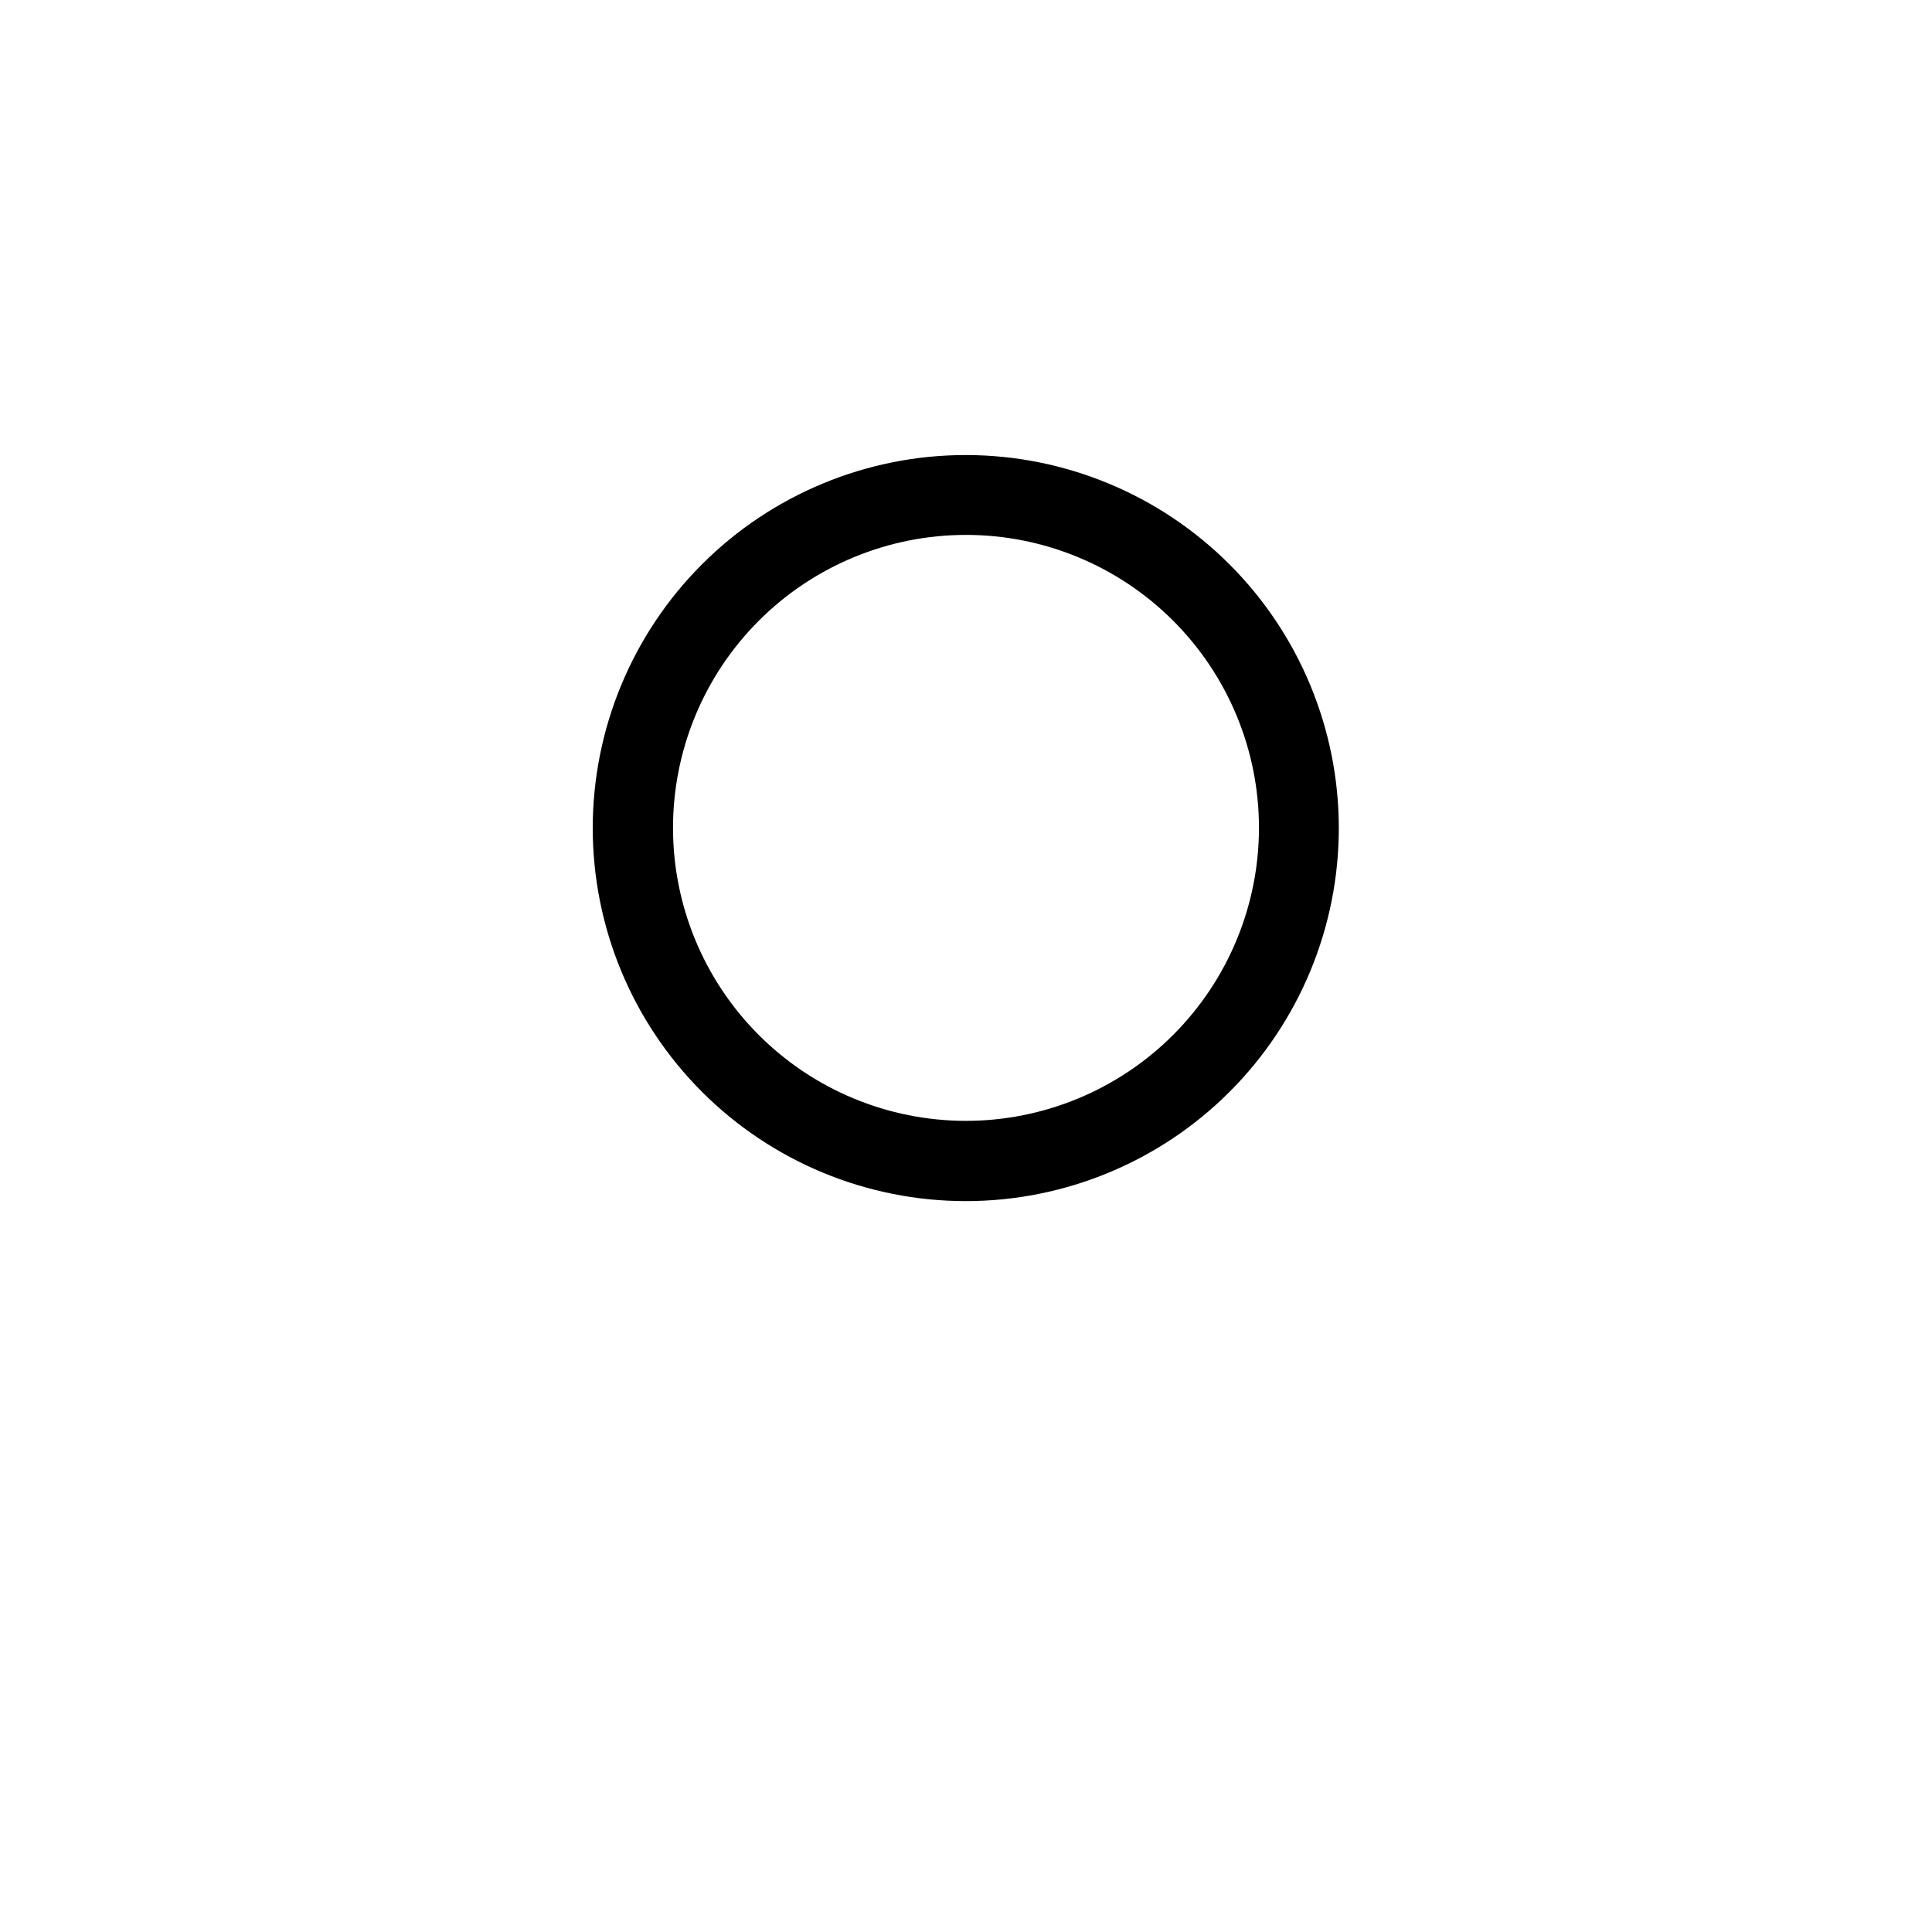
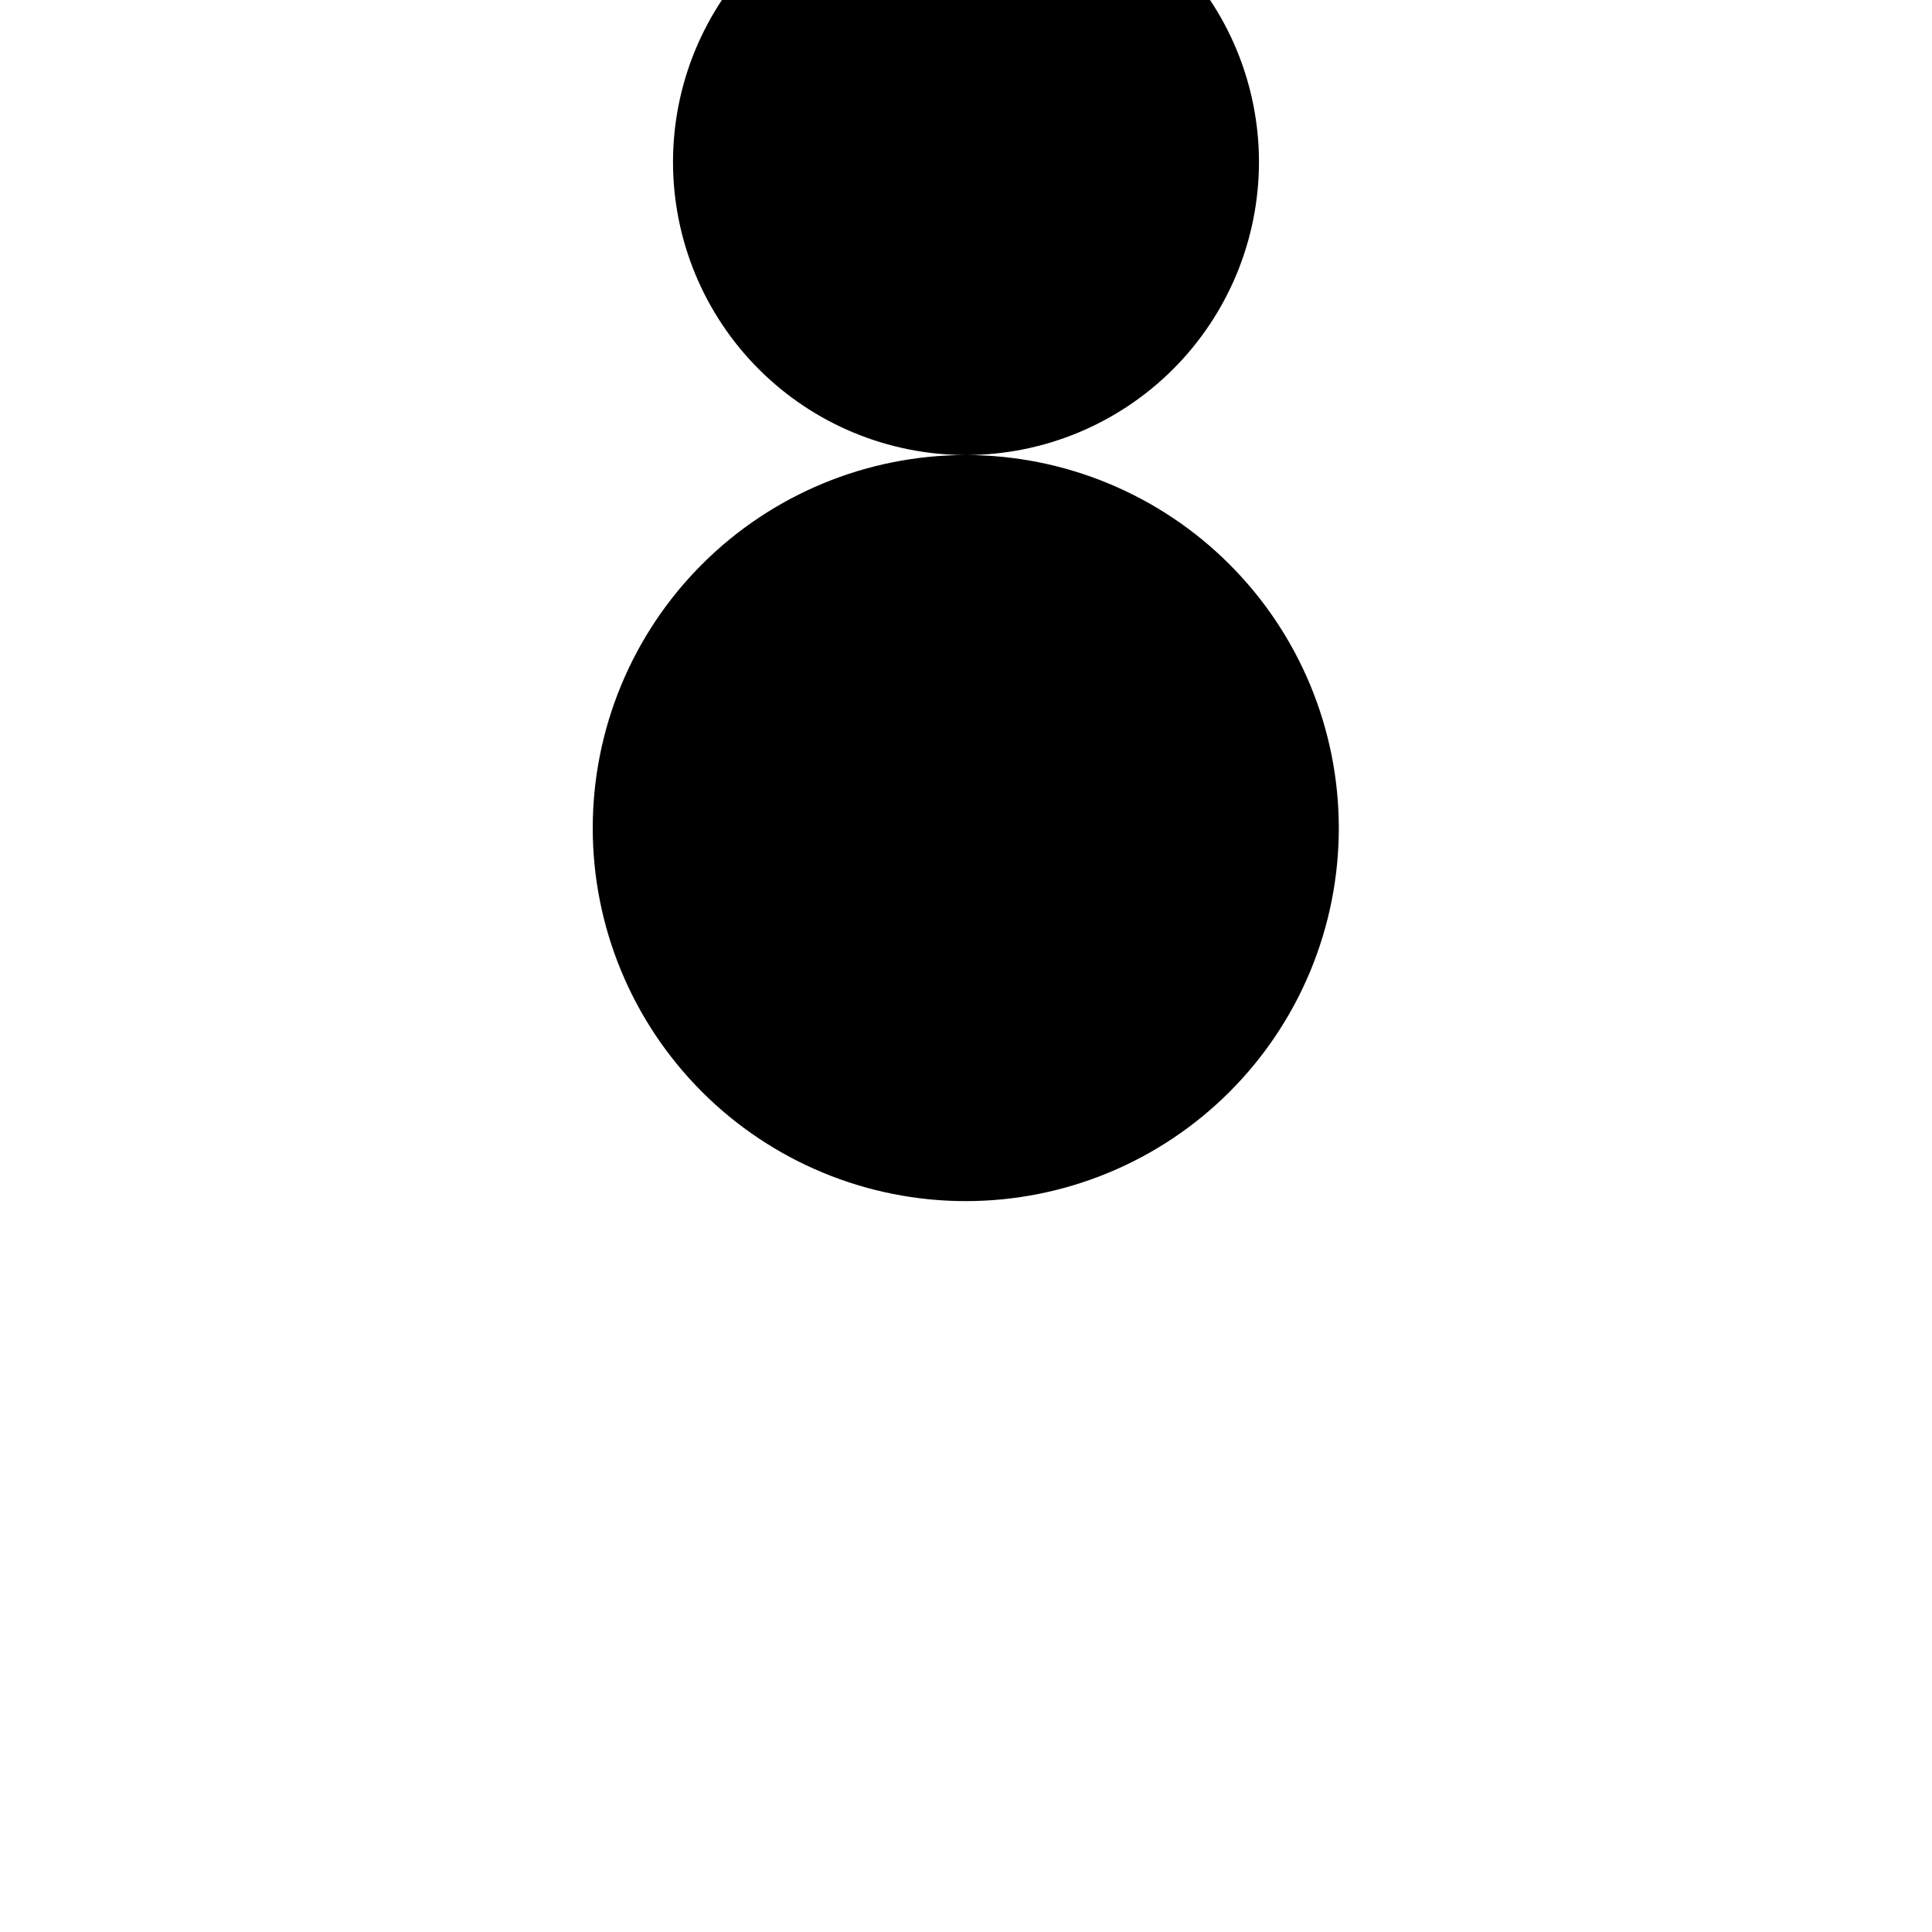
<svg xmlns="http://www.w3.org/2000/svg" fill="#000000" width="800px" height="800px" version="1.1" viewBox="144 144 512 512">
-   <path d="m400 264.59c-26.227-0.016-51.383 10.391-69.934 28.93-18.551 18.535-28.977 43.684-28.984 69.91-0.004 26.227 10.414 51.379 28.957 69.922 18.543 18.543 43.695 28.961 69.922 28.957 26.227-0.008 51.375-10.434 69.91-28.984 18.539-18.551 28.945-43.707 28.93-69.934-0.027-26.195-10.449-51.309-28.973-69.828-18.52-18.523-43.633-28.941-69.828-28.973zm0 176.45c-20.594 0-40.344-8.18-54.902-22.742-14.562-14.559-22.742-34.309-22.742-54.902 0-20.59 8.18-40.34 22.742-54.898 14.559-14.562 34.309-22.742 54.902-22.742 20.59 0 40.34 8.18 54.898 22.742 14.562 14.559 22.742 34.309 22.742 54.898-0.016 20.59-8.199 40.328-22.758 54.887-14.559 14.559-34.297 22.742-54.883 22.758z" />
+   <path d="m400 264.59c-26.227-0.016-51.383 10.391-69.934 28.93-18.551 18.535-28.977 43.684-28.984 69.91-0.004 26.227 10.414 51.379 28.957 69.922 18.543 18.543 43.695 28.961 69.922 28.957 26.227-0.008 51.375-10.434 69.91-28.984 18.539-18.551 28.945-43.707 28.93-69.934-0.027-26.195-10.449-51.309-28.973-69.828-18.52-18.523-43.633-28.941-69.828-28.973zc-20.594 0-40.344-8.18-54.902-22.742-14.562-14.559-22.742-34.309-22.742-54.902 0-20.59 8.18-40.34 22.742-54.898 14.559-14.562 34.309-22.742 54.902-22.742 20.59 0 40.34 8.18 54.898 22.742 14.562 14.559 22.742 34.309 22.742 54.898-0.016 20.59-8.199 40.328-22.758 54.887-14.559 14.559-34.297 22.742-54.883 22.758z" />
</svg>